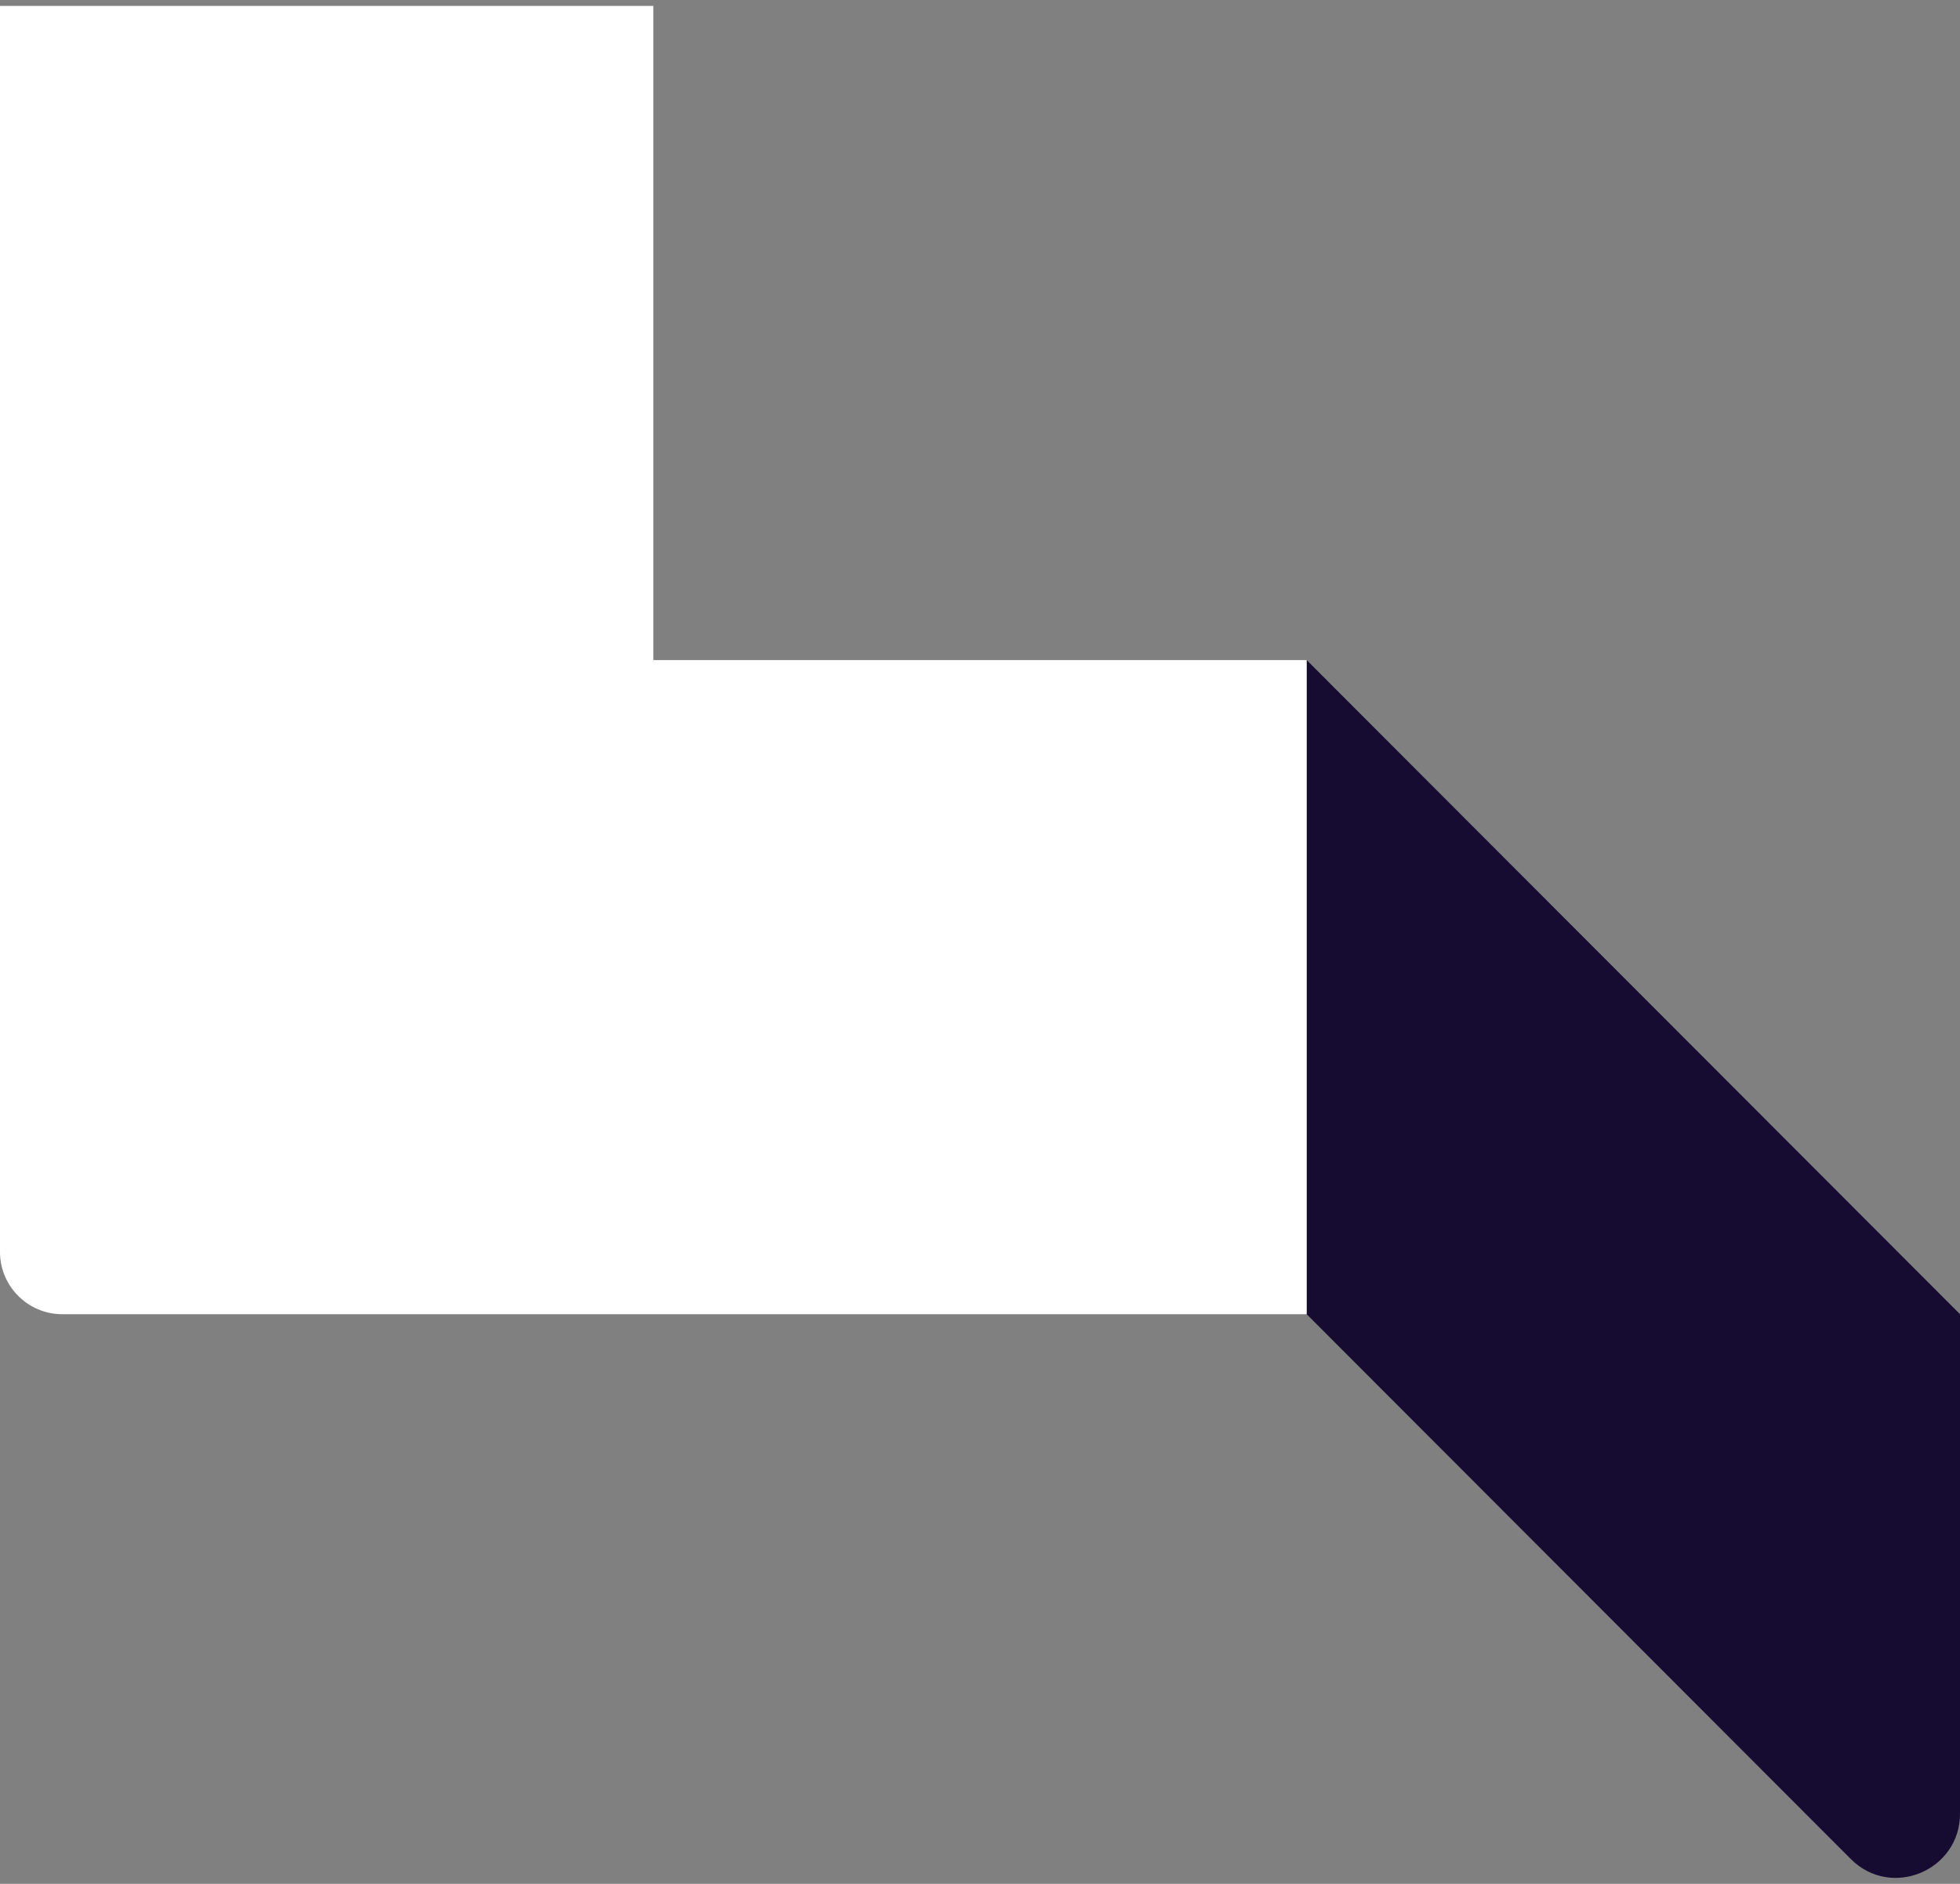
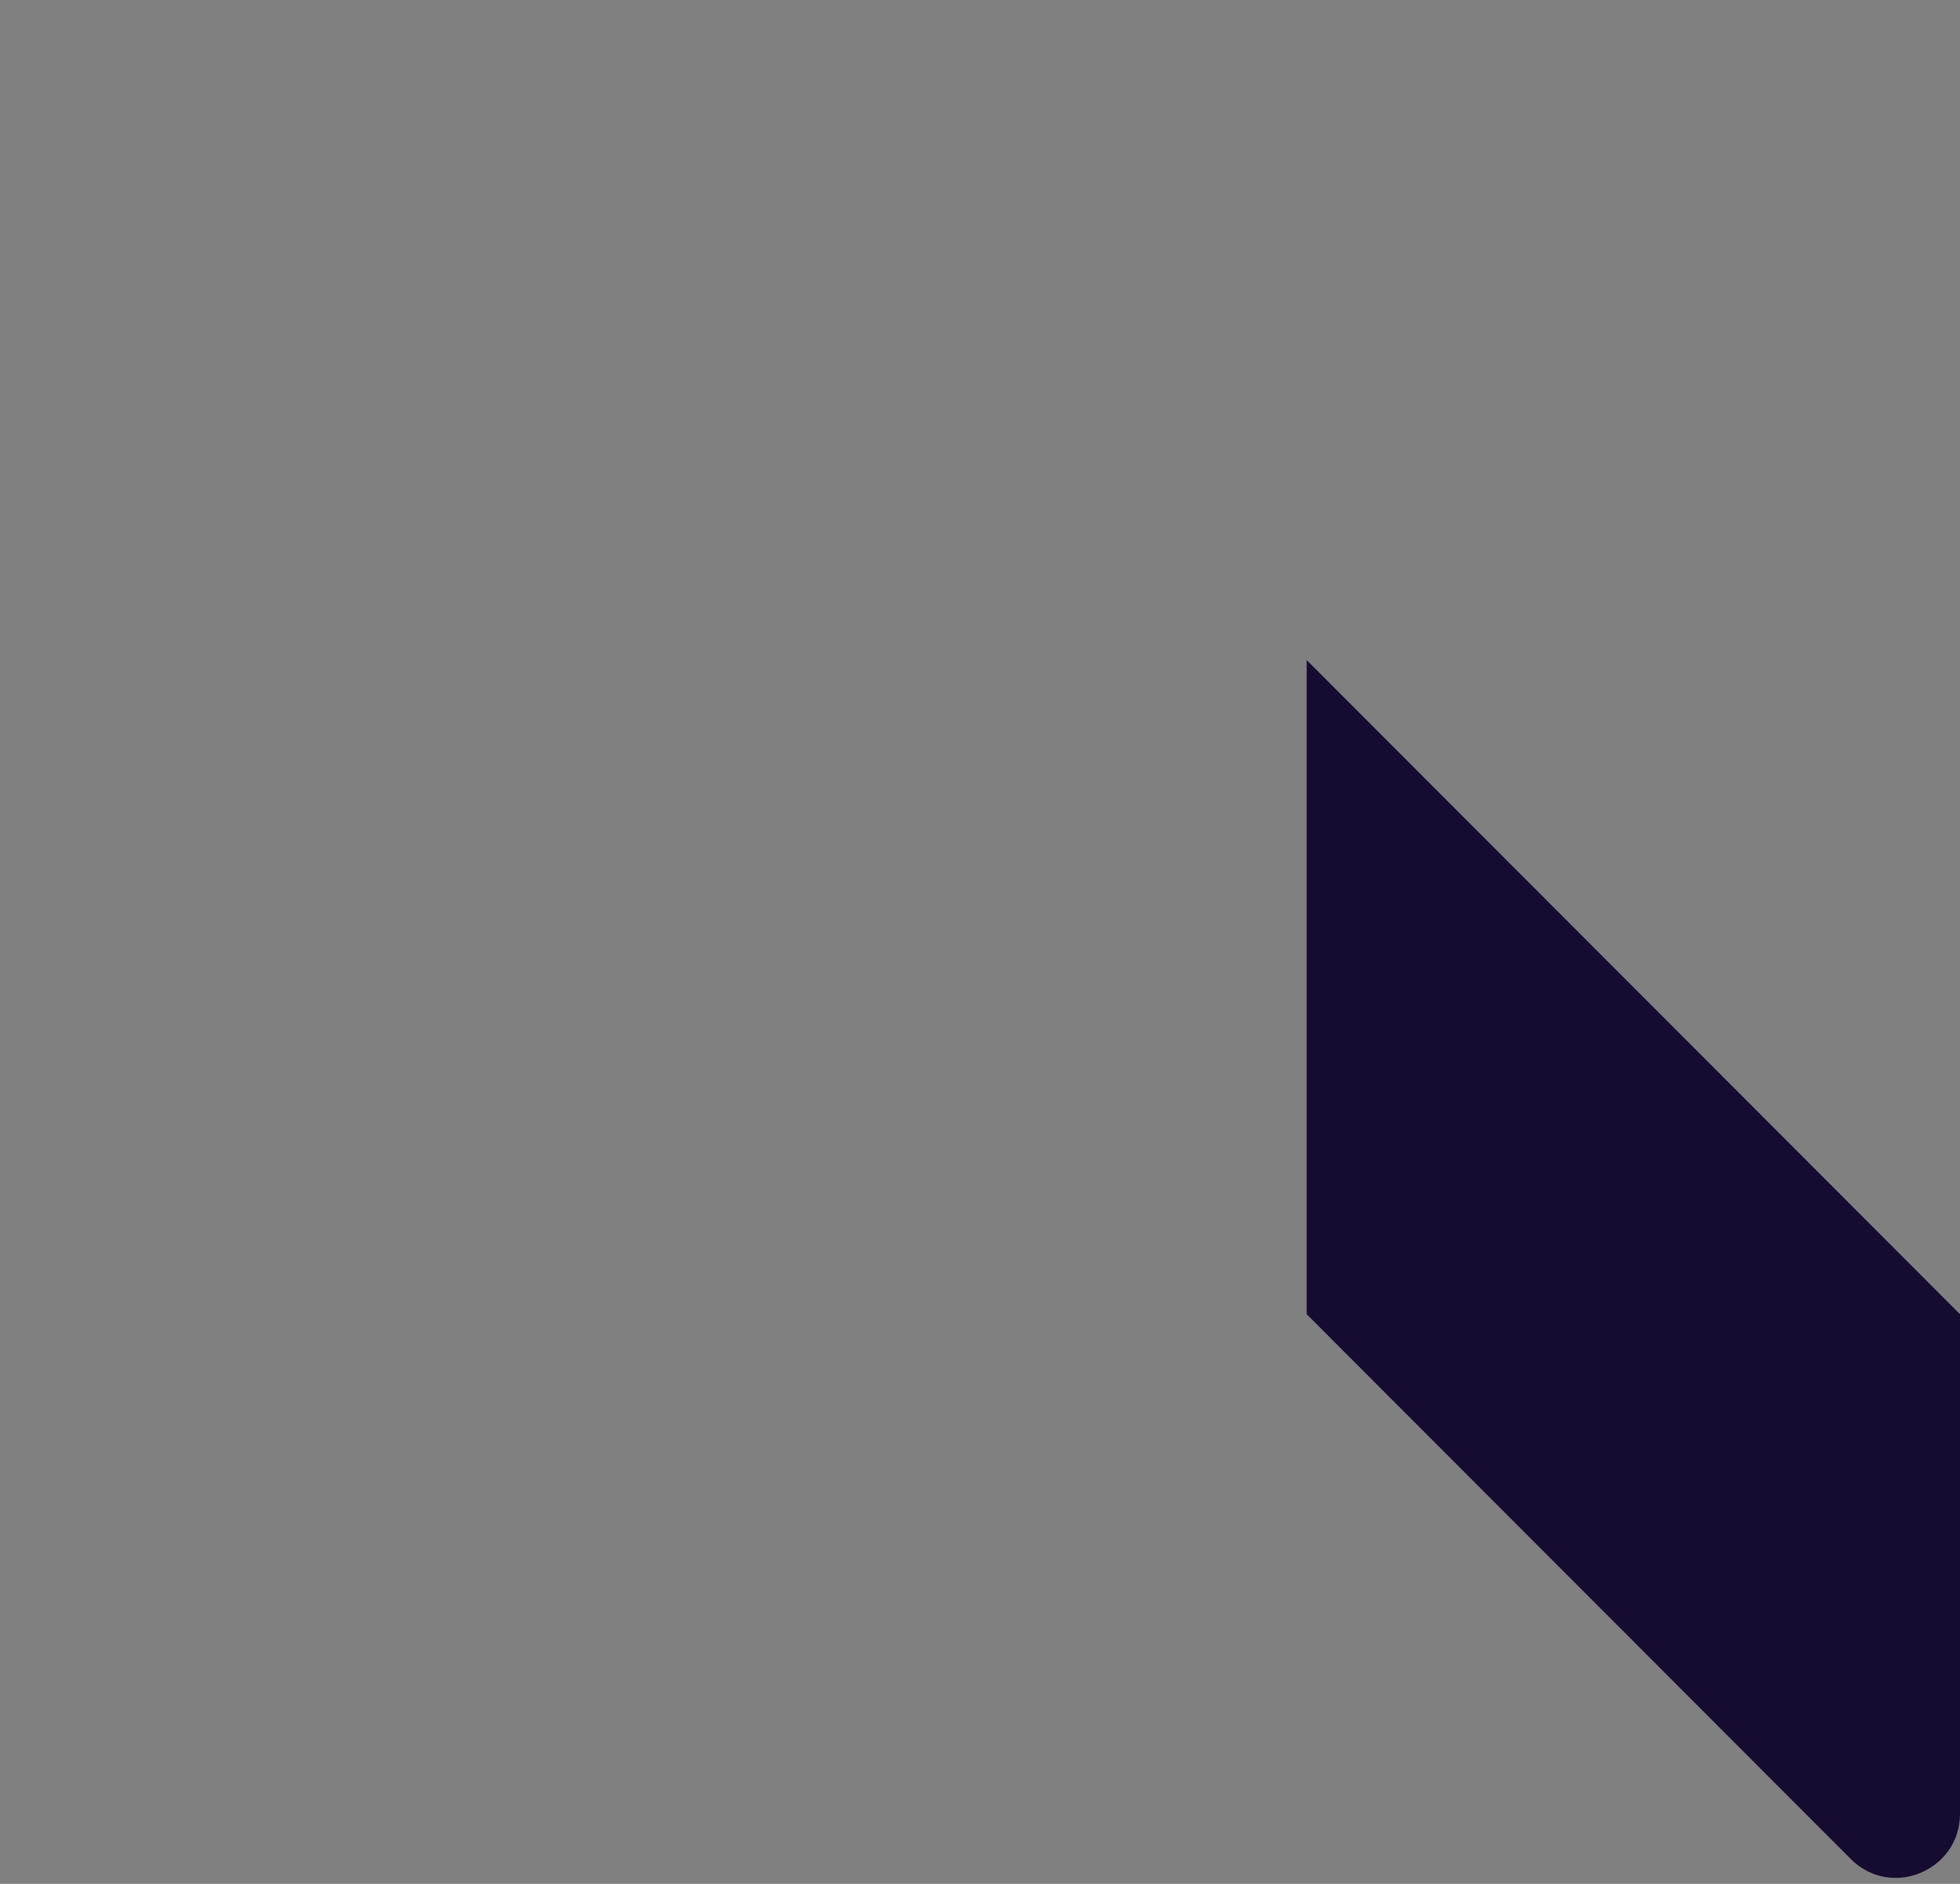
<svg xmlns="http://www.w3.org/2000/svg" width="180" height="173" viewBox="0 0 180 173" fill="none">
  <rect x="0" y="0" width="180" height="173" fill="#808080" stroke="none" />
  <path d="M120 120.689V60.617L180 120.689V166.559C180 171.783 173.682 174.436 169.973 170.722L120 120.689Z" fill="#160B30" />
-   <path d="M60 60.617V0.544H0V60.617V114.975C0 118.118 2.568 120.689 5.707 120.689H60H120V60.617H60Z" fill="white" />
</svg>